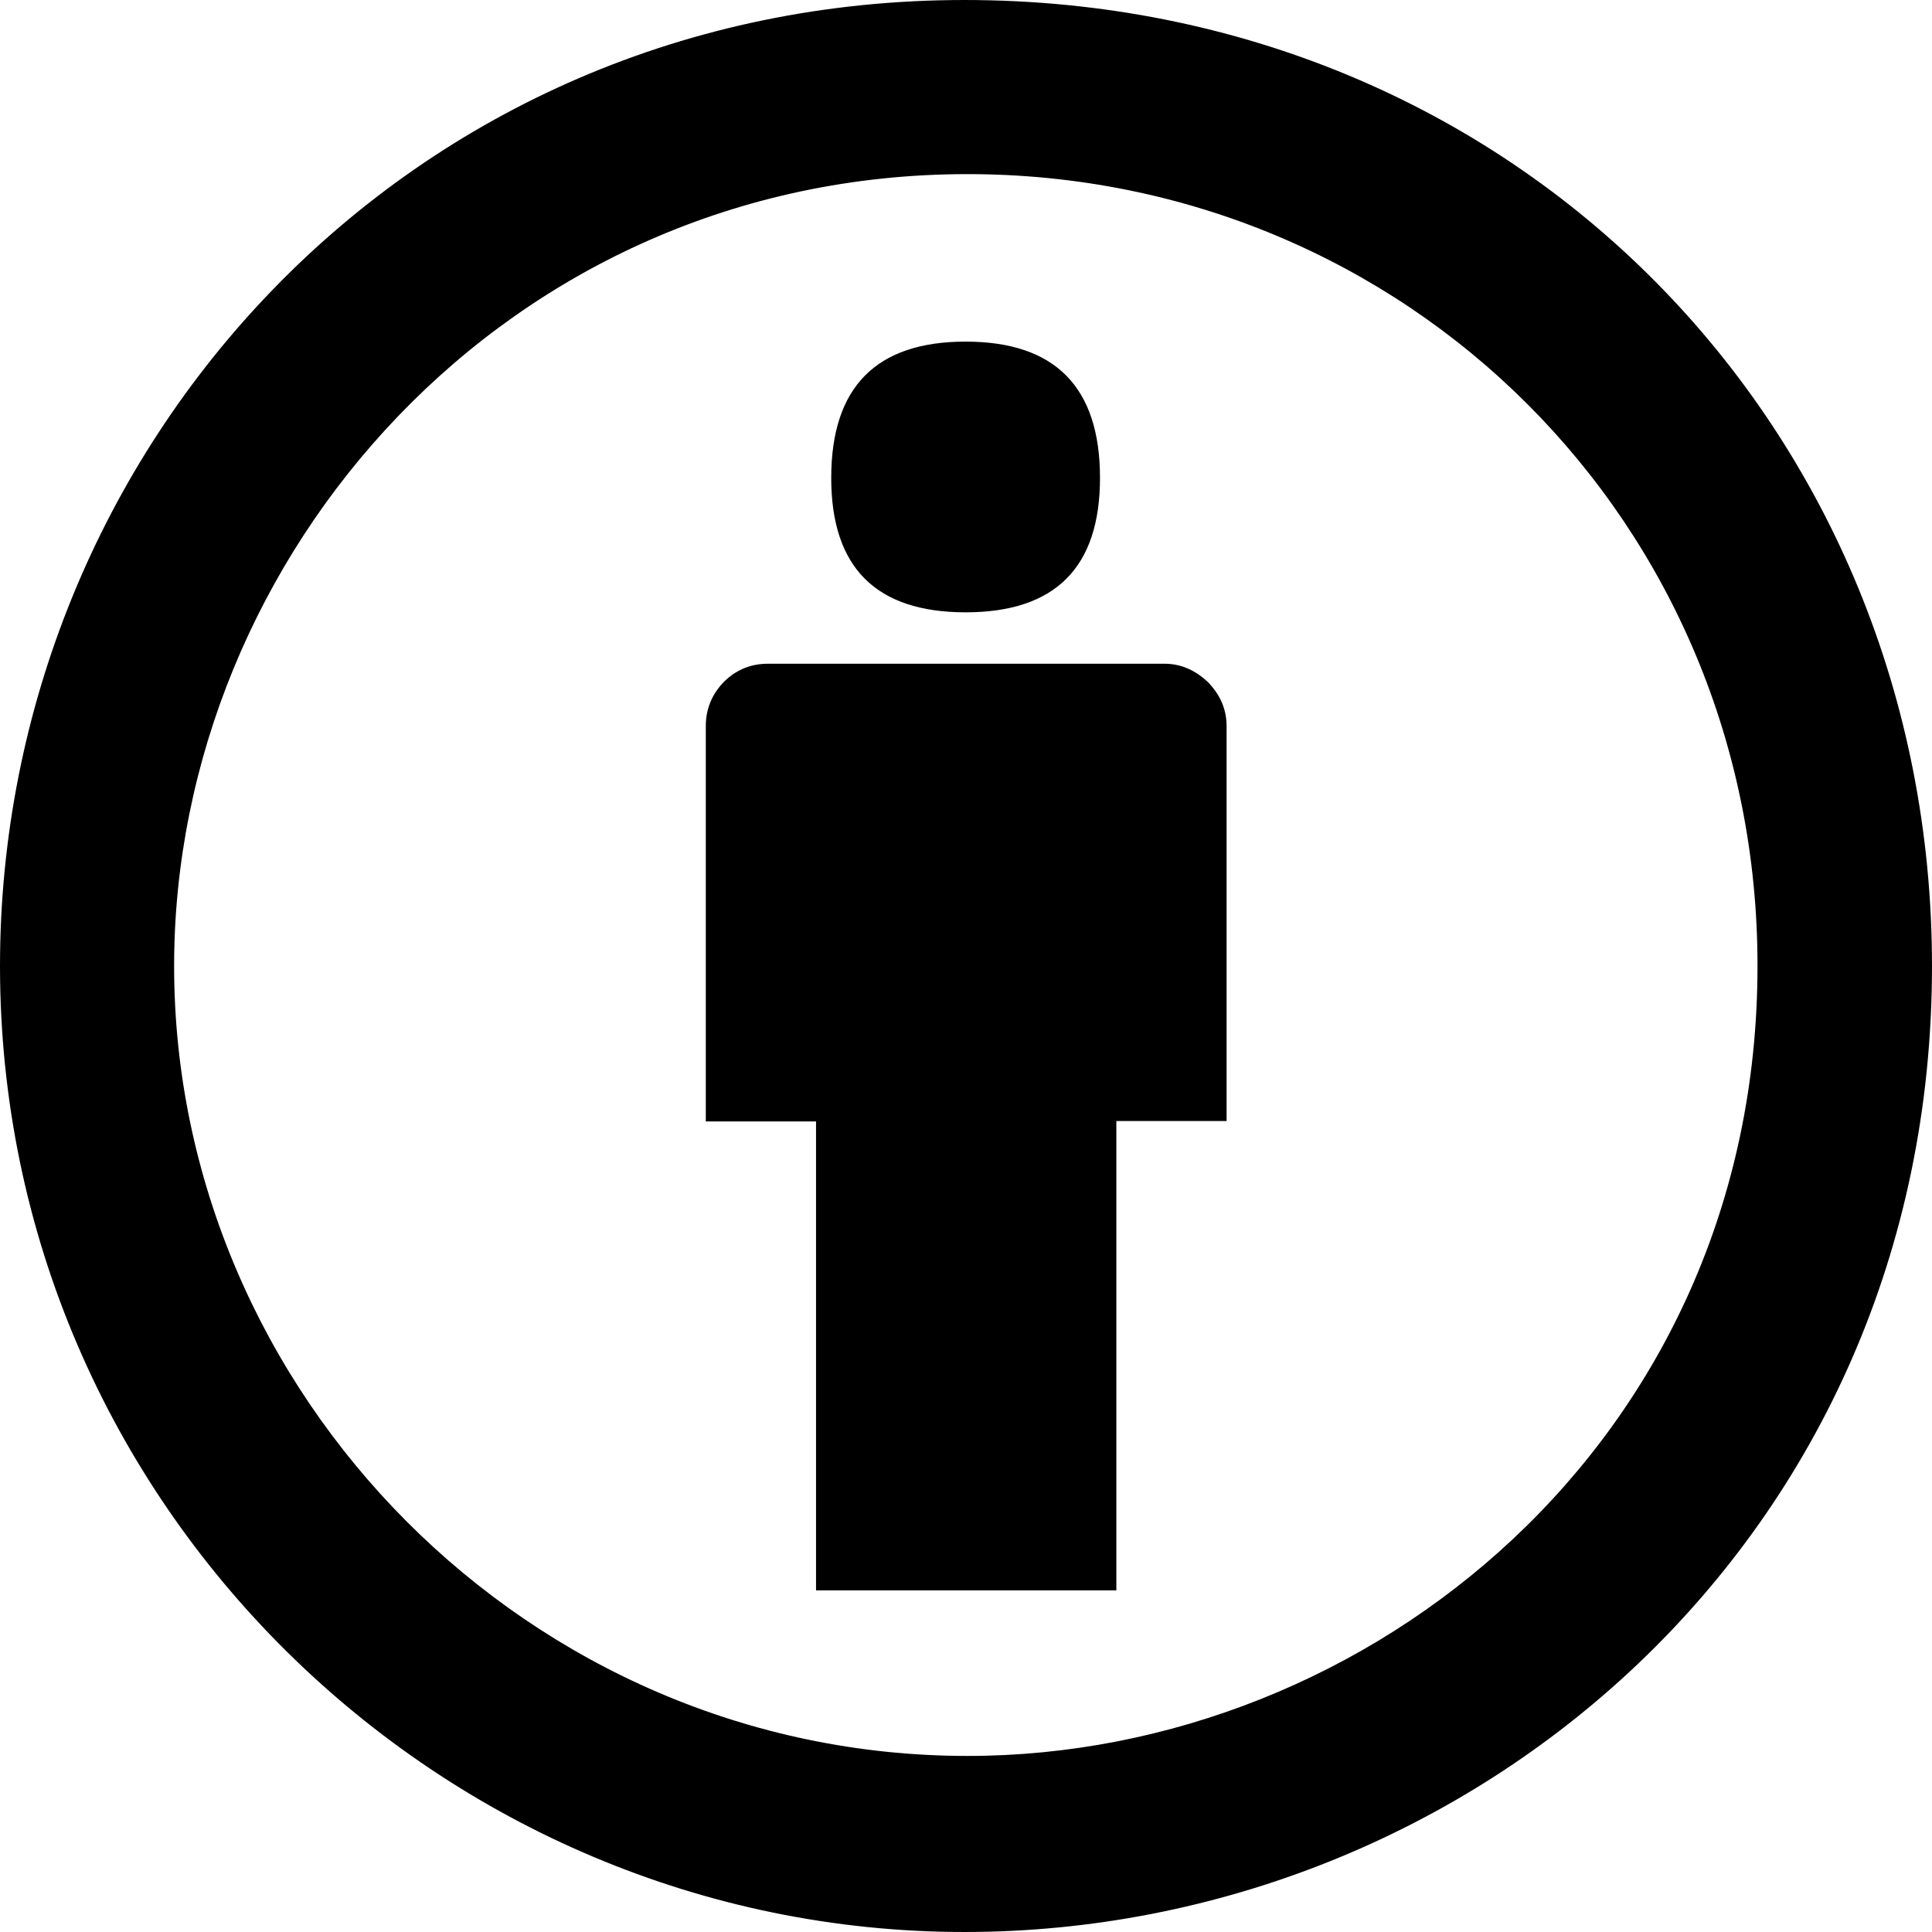
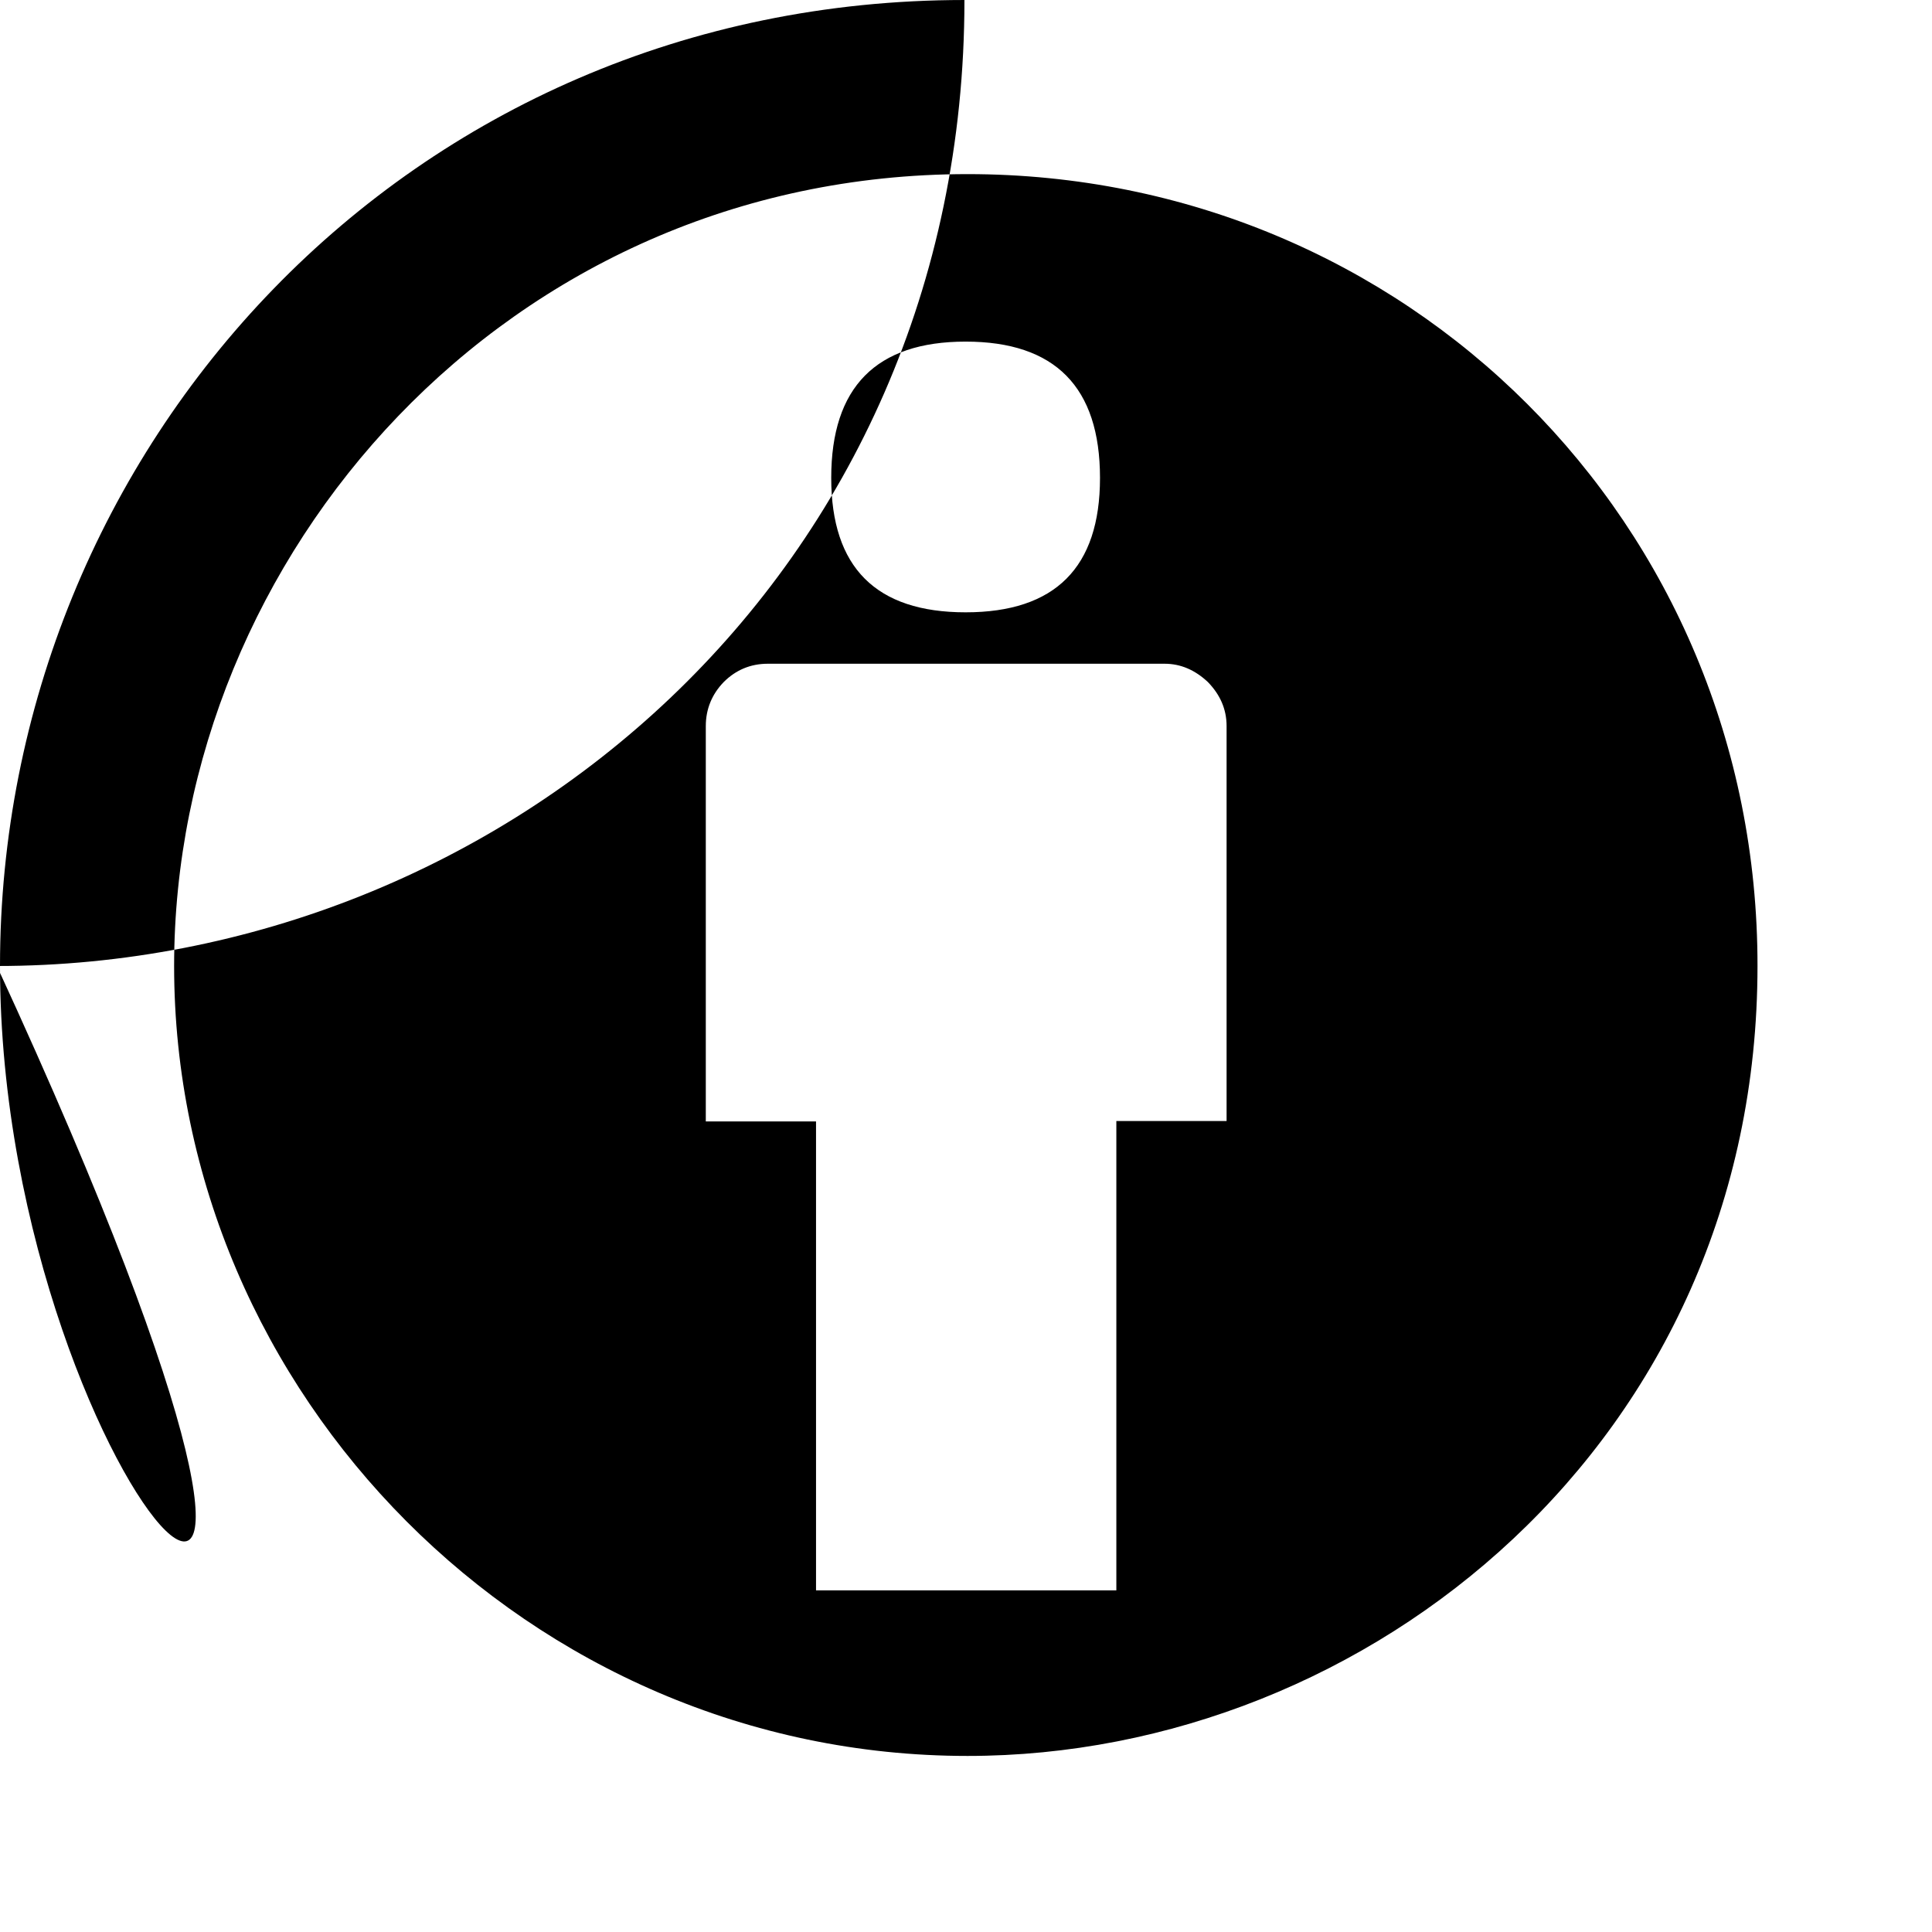
<svg xmlns="http://www.w3.org/2000/svg" height="460.0" preserveAspectRatio="xMidYMid meet" version="1.0" viewBox="26.0 26.0 460.0 460.0" width="460.0" zoomAndPan="magnify">
  <g>
    <g id="change1_1">
-       <path d="M318.045,198.871v94.041h-26.247v111.753h-71.504v-111.66h-26.245v-94.134c0-4.08,1.483-7.604,4.266-10.479 c2.875-2.876,6.399-4.359,10.48-4.359h94.503c3.803,0,7.232,1.483,10.295,4.359C316.467,191.359,318.045,194.791,318.045,198.871z M223.911,139.795c0-21.608,10.666-32.459,31.997-32.459c21.33,0,31.996,10.851,31.996,32.459 c0,21.331-10.666,31.995-31.996,31.995C234.577,171.79,223.911,161.126,223.911,139.795z M255.628,26.001 c131.509,0,230.371,102.109,230.371,229.999c0,136.422-109.898,229.999-230.371,229.999 C131.354,485.999,26.001,384.447,26.001,256C26.001,132.747,123.102,26.001,255.628,26.001z M256.371,67.457 c-109.62,0-188.914,90.795-188.914,188.543c0,101.829,84.579,188.08,188.914,188.08c95.709,0,188.081-75.213,188.081-188.08 C444.545,150.461,360.797,67.457,256.371,67.457L256.371,67.457z" />
+       <path d="M318.045,198.871v94.041h-26.247v111.753h-71.504v-111.66h-26.245v-94.134c0-4.08,1.483-7.604,4.266-10.479 c2.875-2.876,6.399-4.359,10.48-4.359h94.503c3.803,0,7.232,1.483,10.295,4.359C316.467,191.359,318.045,194.791,318.045,198.871z M223.911,139.795c0-21.608,10.666-32.459,31.997-32.459c21.33,0,31.996,10.851,31.996,32.459 c0,21.331-10.666,31.995-31.996,31.995C234.577,171.79,223.911,161.126,223.911,139.795z M255.628,26.001 c0,136.422-109.898,229.999-230.371,229.999 C131.354,485.999,26.001,384.447,26.001,256C26.001,132.747,123.102,26.001,255.628,26.001z M256.371,67.457 c-109.62,0-188.914,90.795-188.914,188.543c0,101.829,84.579,188.08,188.914,188.08c95.709,0,188.081-75.213,188.081-188.08 C444.545,150.461,360.797,67.457,256.371,67.457L256.371,67.457z" />
    </g>
  </g>
</svg>